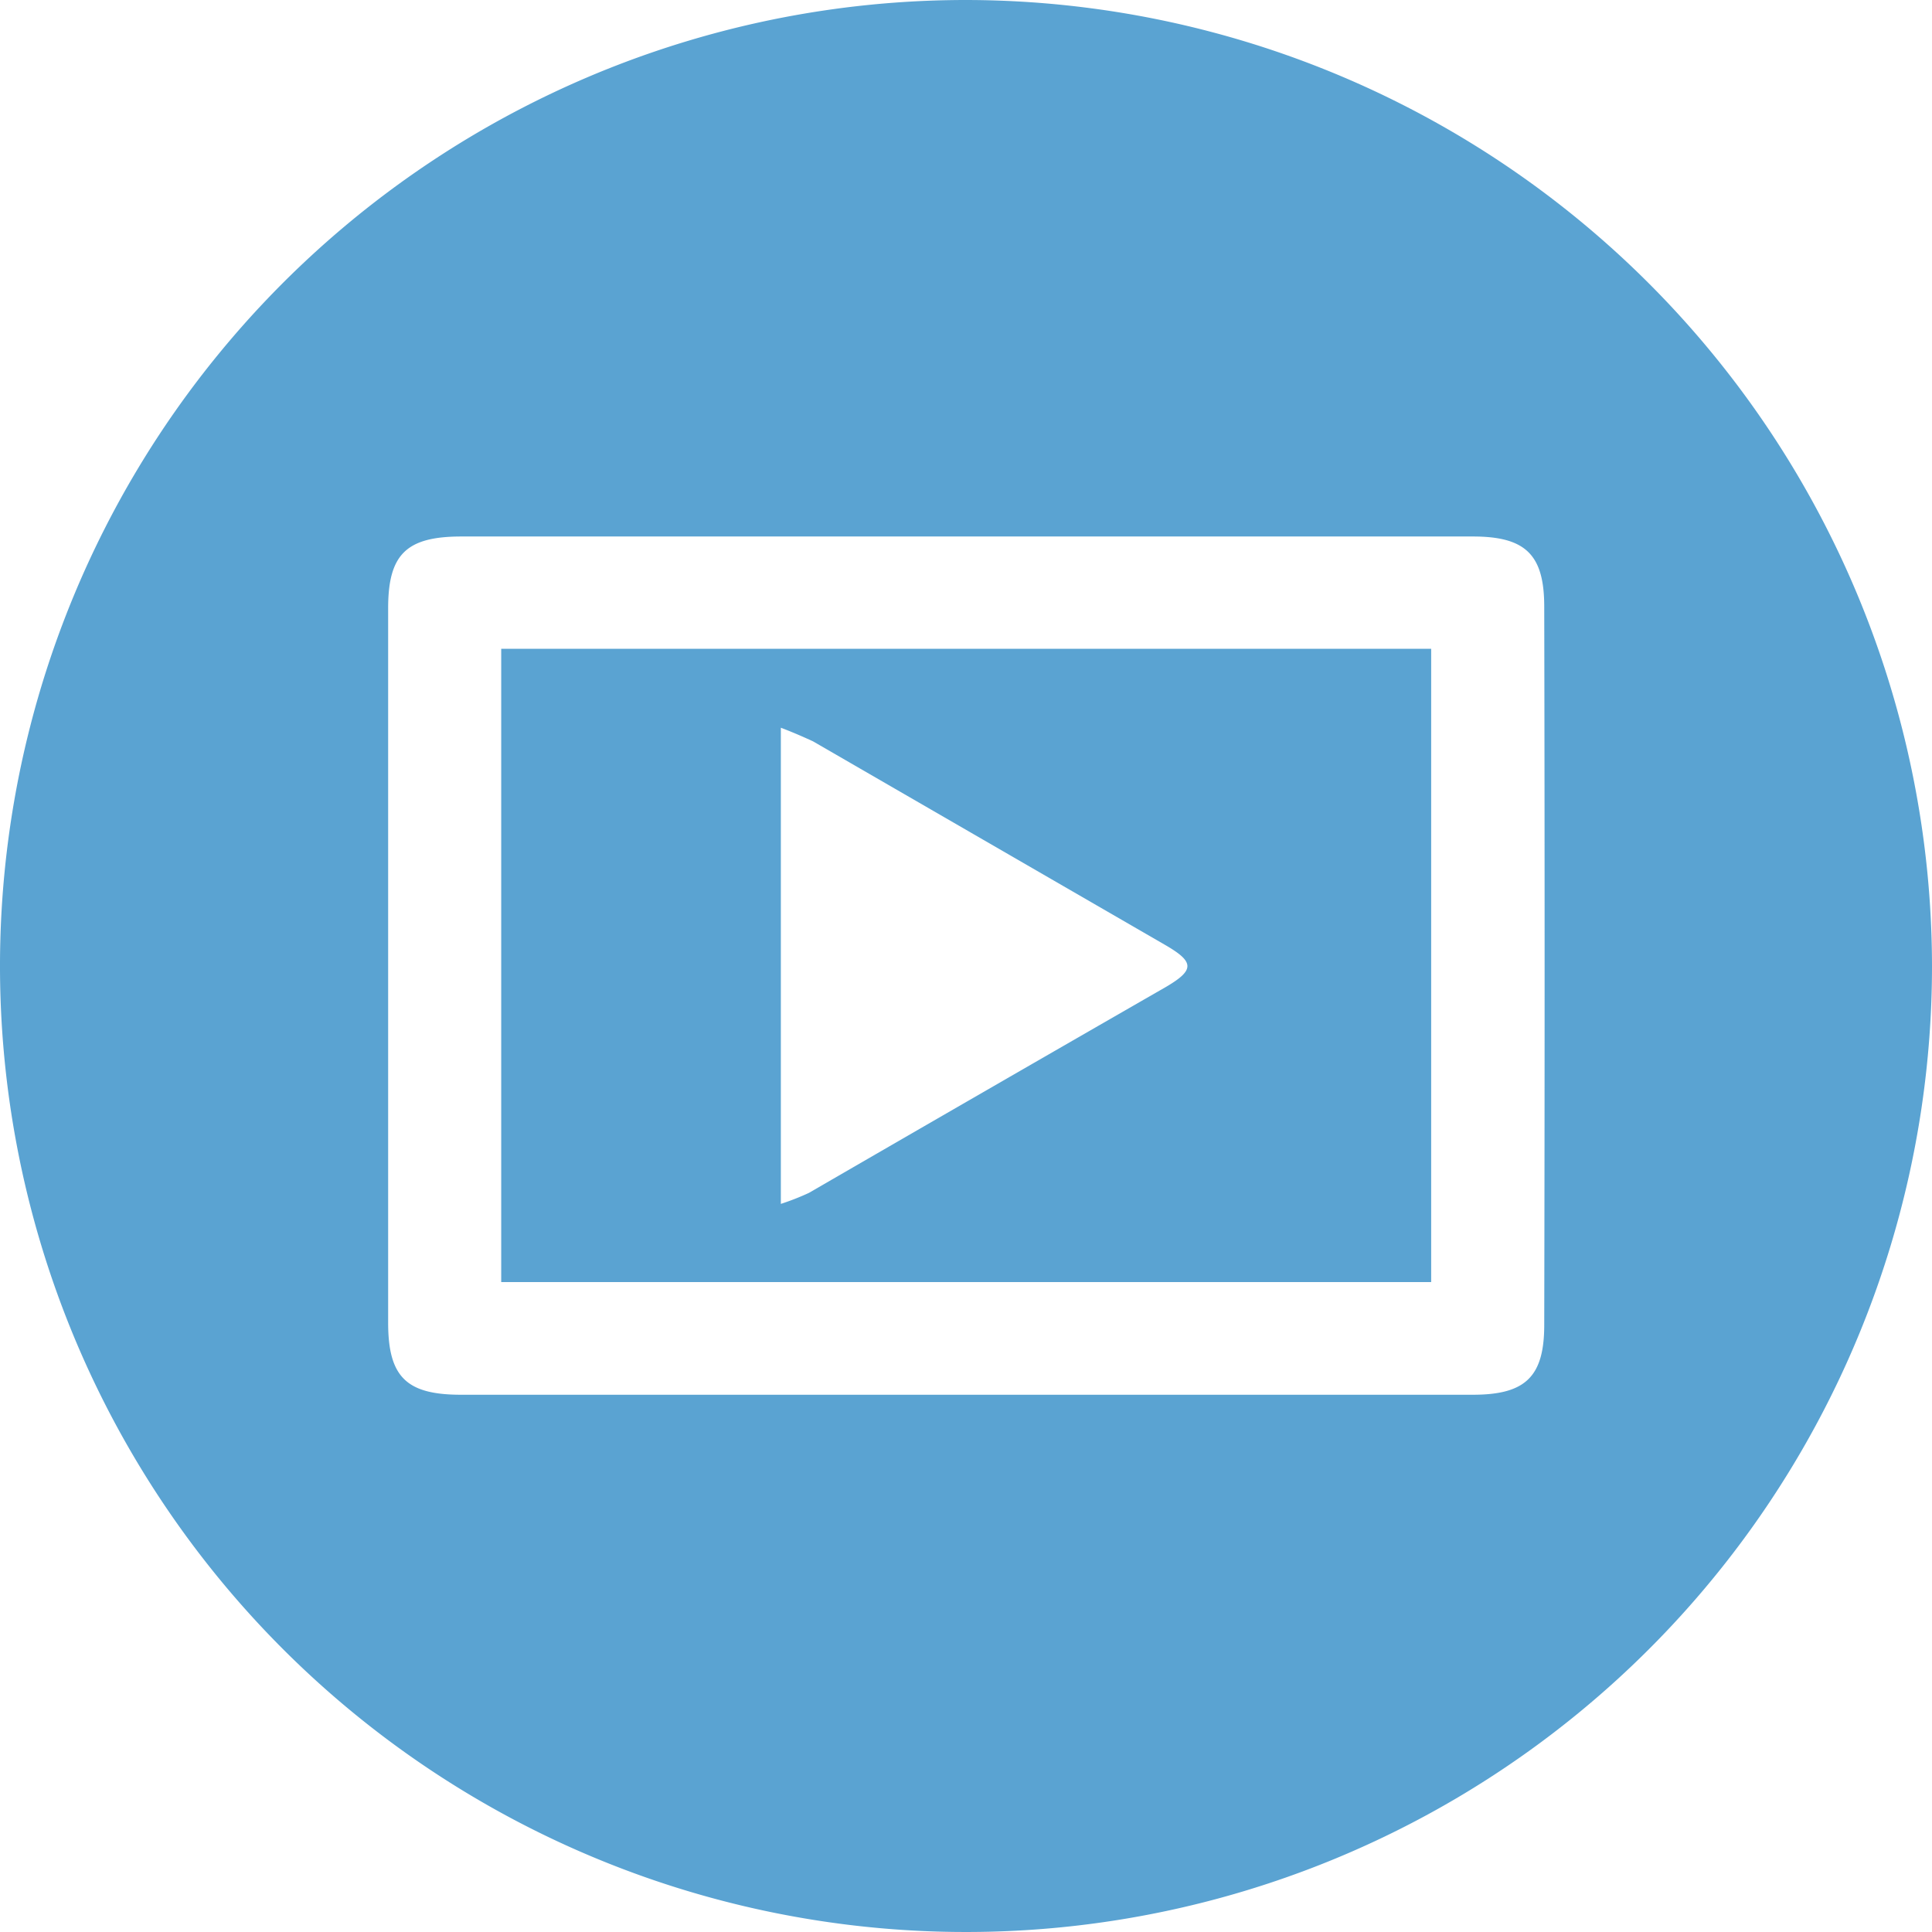
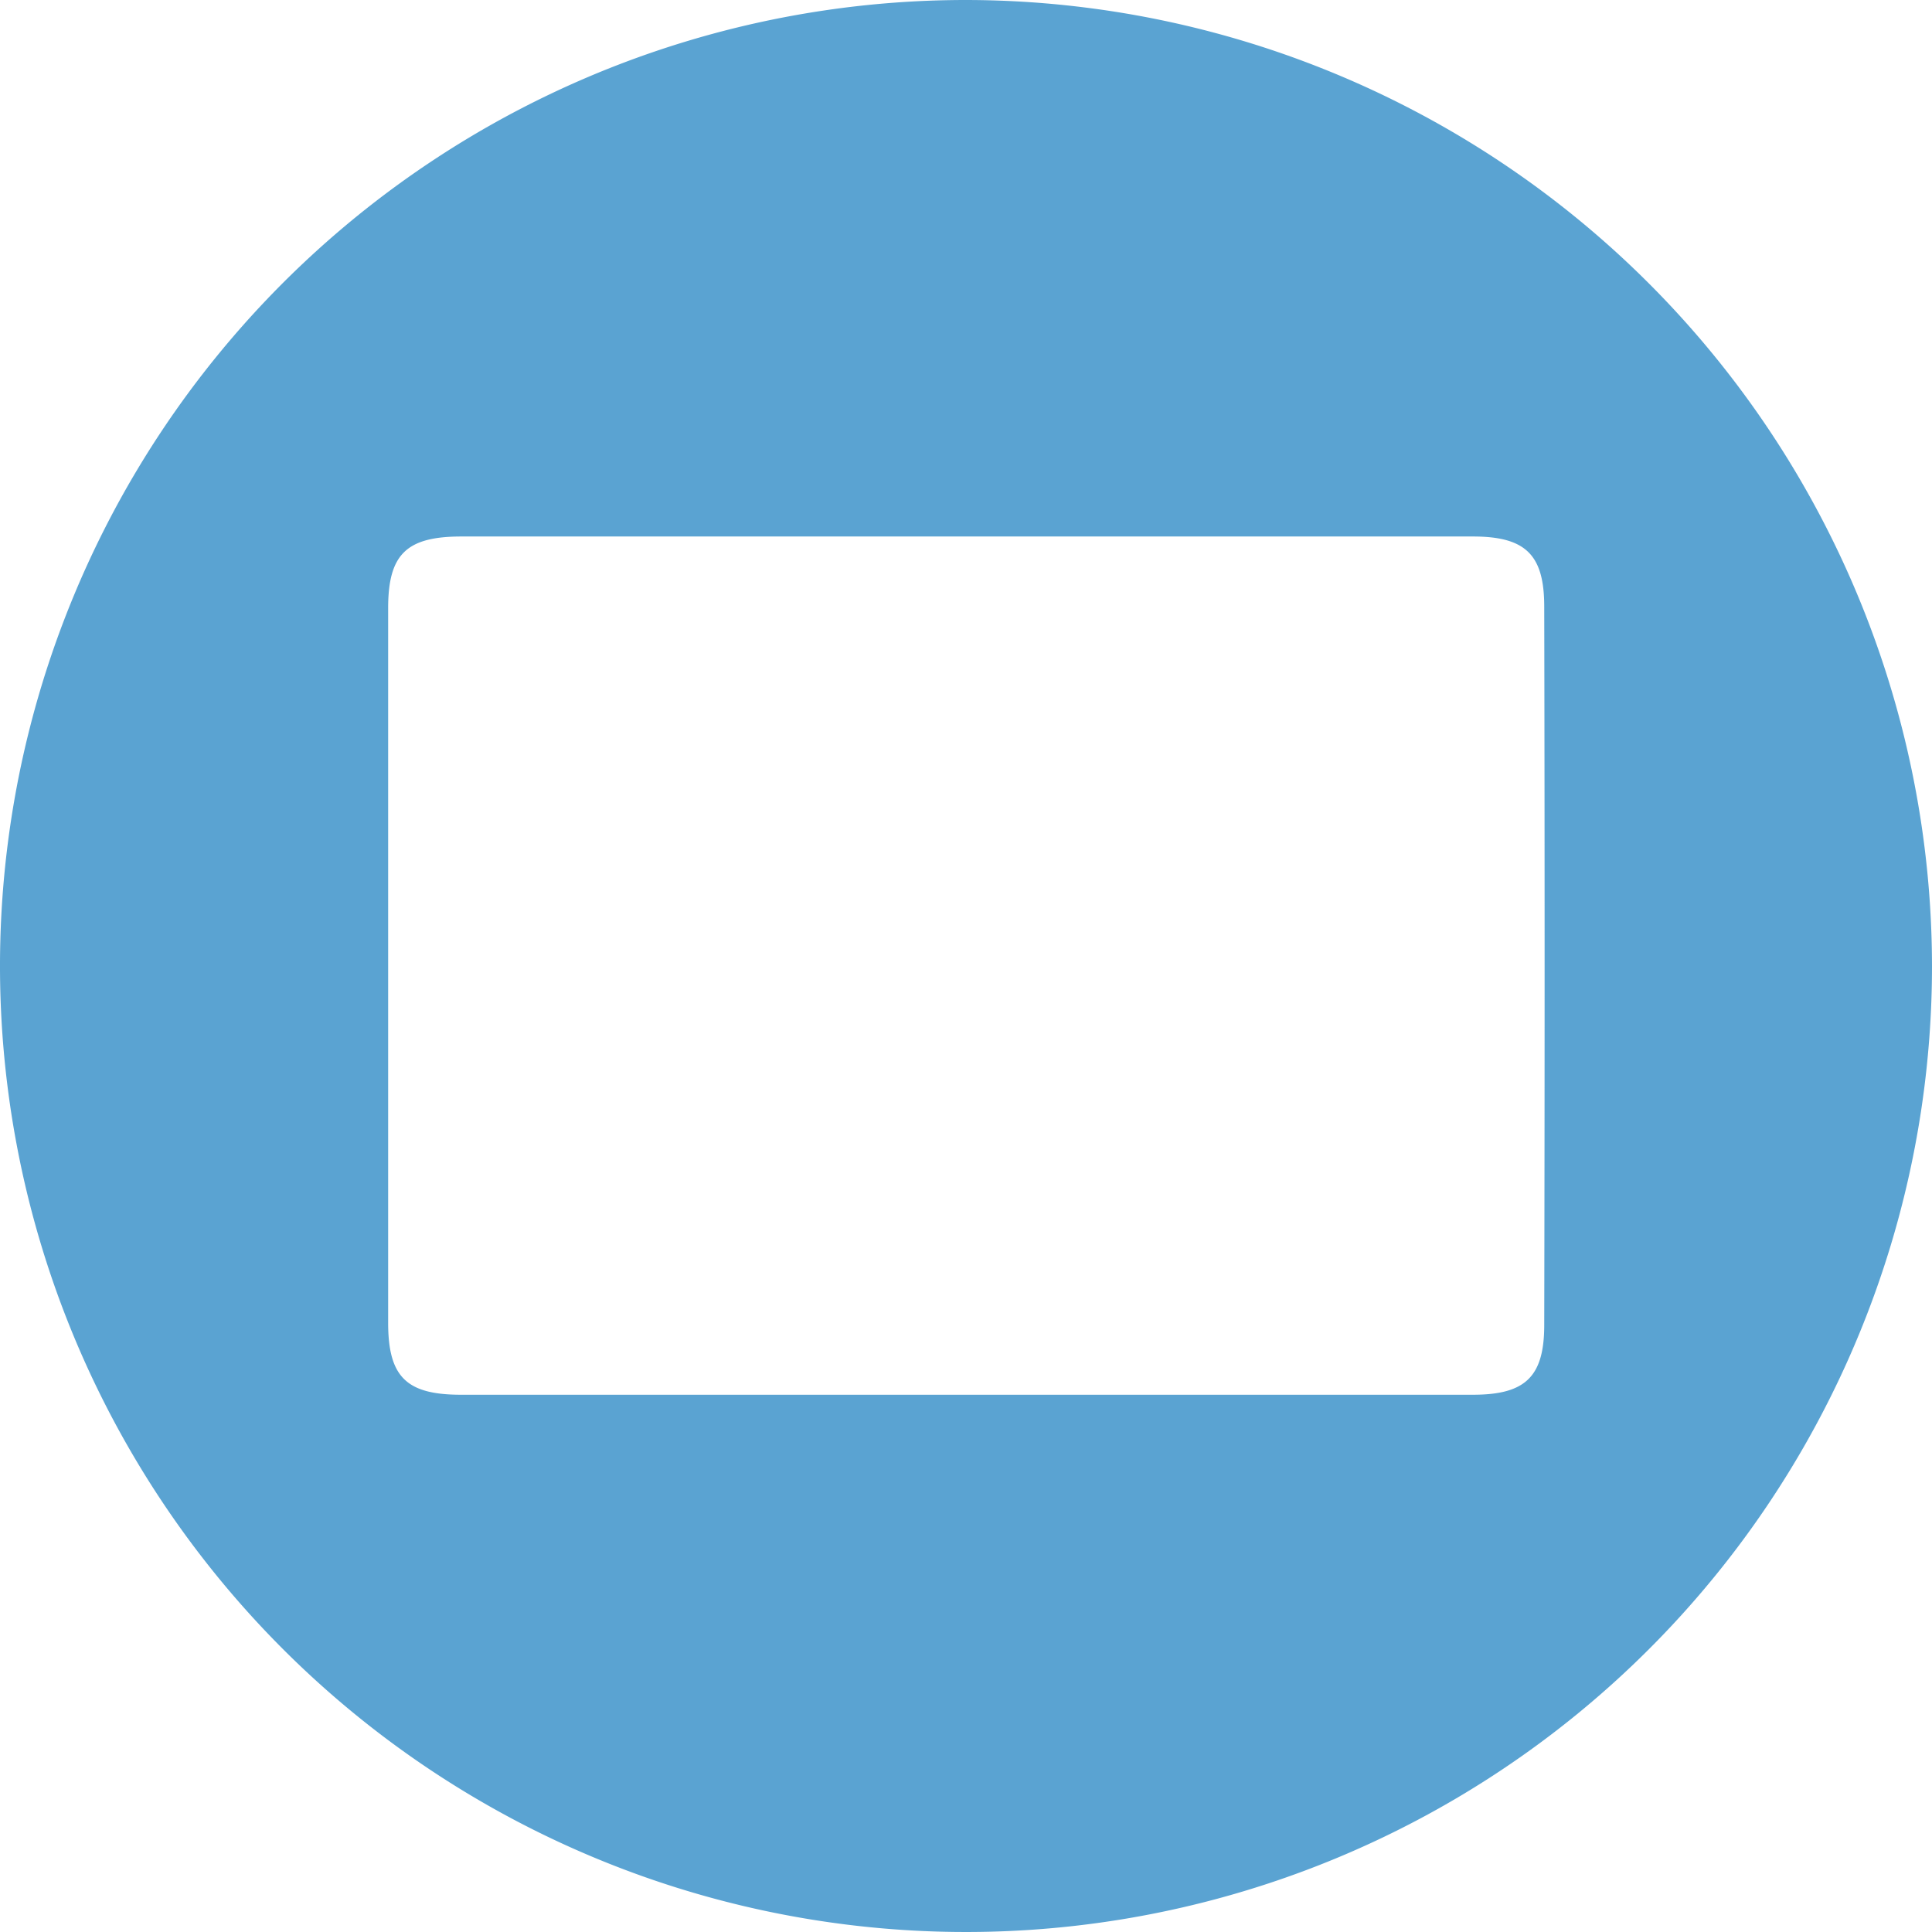
<svg xmlns="http://www.w3.org/2000/svg" viewBox="0 0 50.92 50.92">
  <defs>
    <style>.cls-1{fill:#5aa3d2;}</style>
  </defs>
  <g id="Layer_2" data-name="Layer 2">
    <g id="Layer_1-2" data-name="Layer 1">
      <g id="Group_82" data-name="Group 82">
-         <path id="Path_66" data-name="Path 66" class="cls-1" d="M13.21,33.79H37.72V17.1H13.21Zm7.37-14.61c.29.11.57.23.85.36L30.7,24.9c.78.45.79.66.05,1.1Q26,28.73,21.32,31.44a6.67,6.67,0,0,1-.74.29Z" />
        <path id="Path_67" data-name="Path 67" class="cls-1" d="M25.46,0A25.46,25.46,0,1,0,50.92,25.46h0A25.49,25.49,0,0,0,25.46,0ZM40.7,34.92c0,1.37-.5,1.84-1.88,1.84q-6.69,0-13.38,0H12.15c-1.44,0-1.92-.47-1.92-1.9q0-9.41,0-18.83c0-1.42.48-1.89,1.93-1.89H38.82c1.39,0,1.88.48,1.88,1.85Q40.72,25.46,40.7,34.92Z" />
      </g>
    </g>
  </g>
</svg>